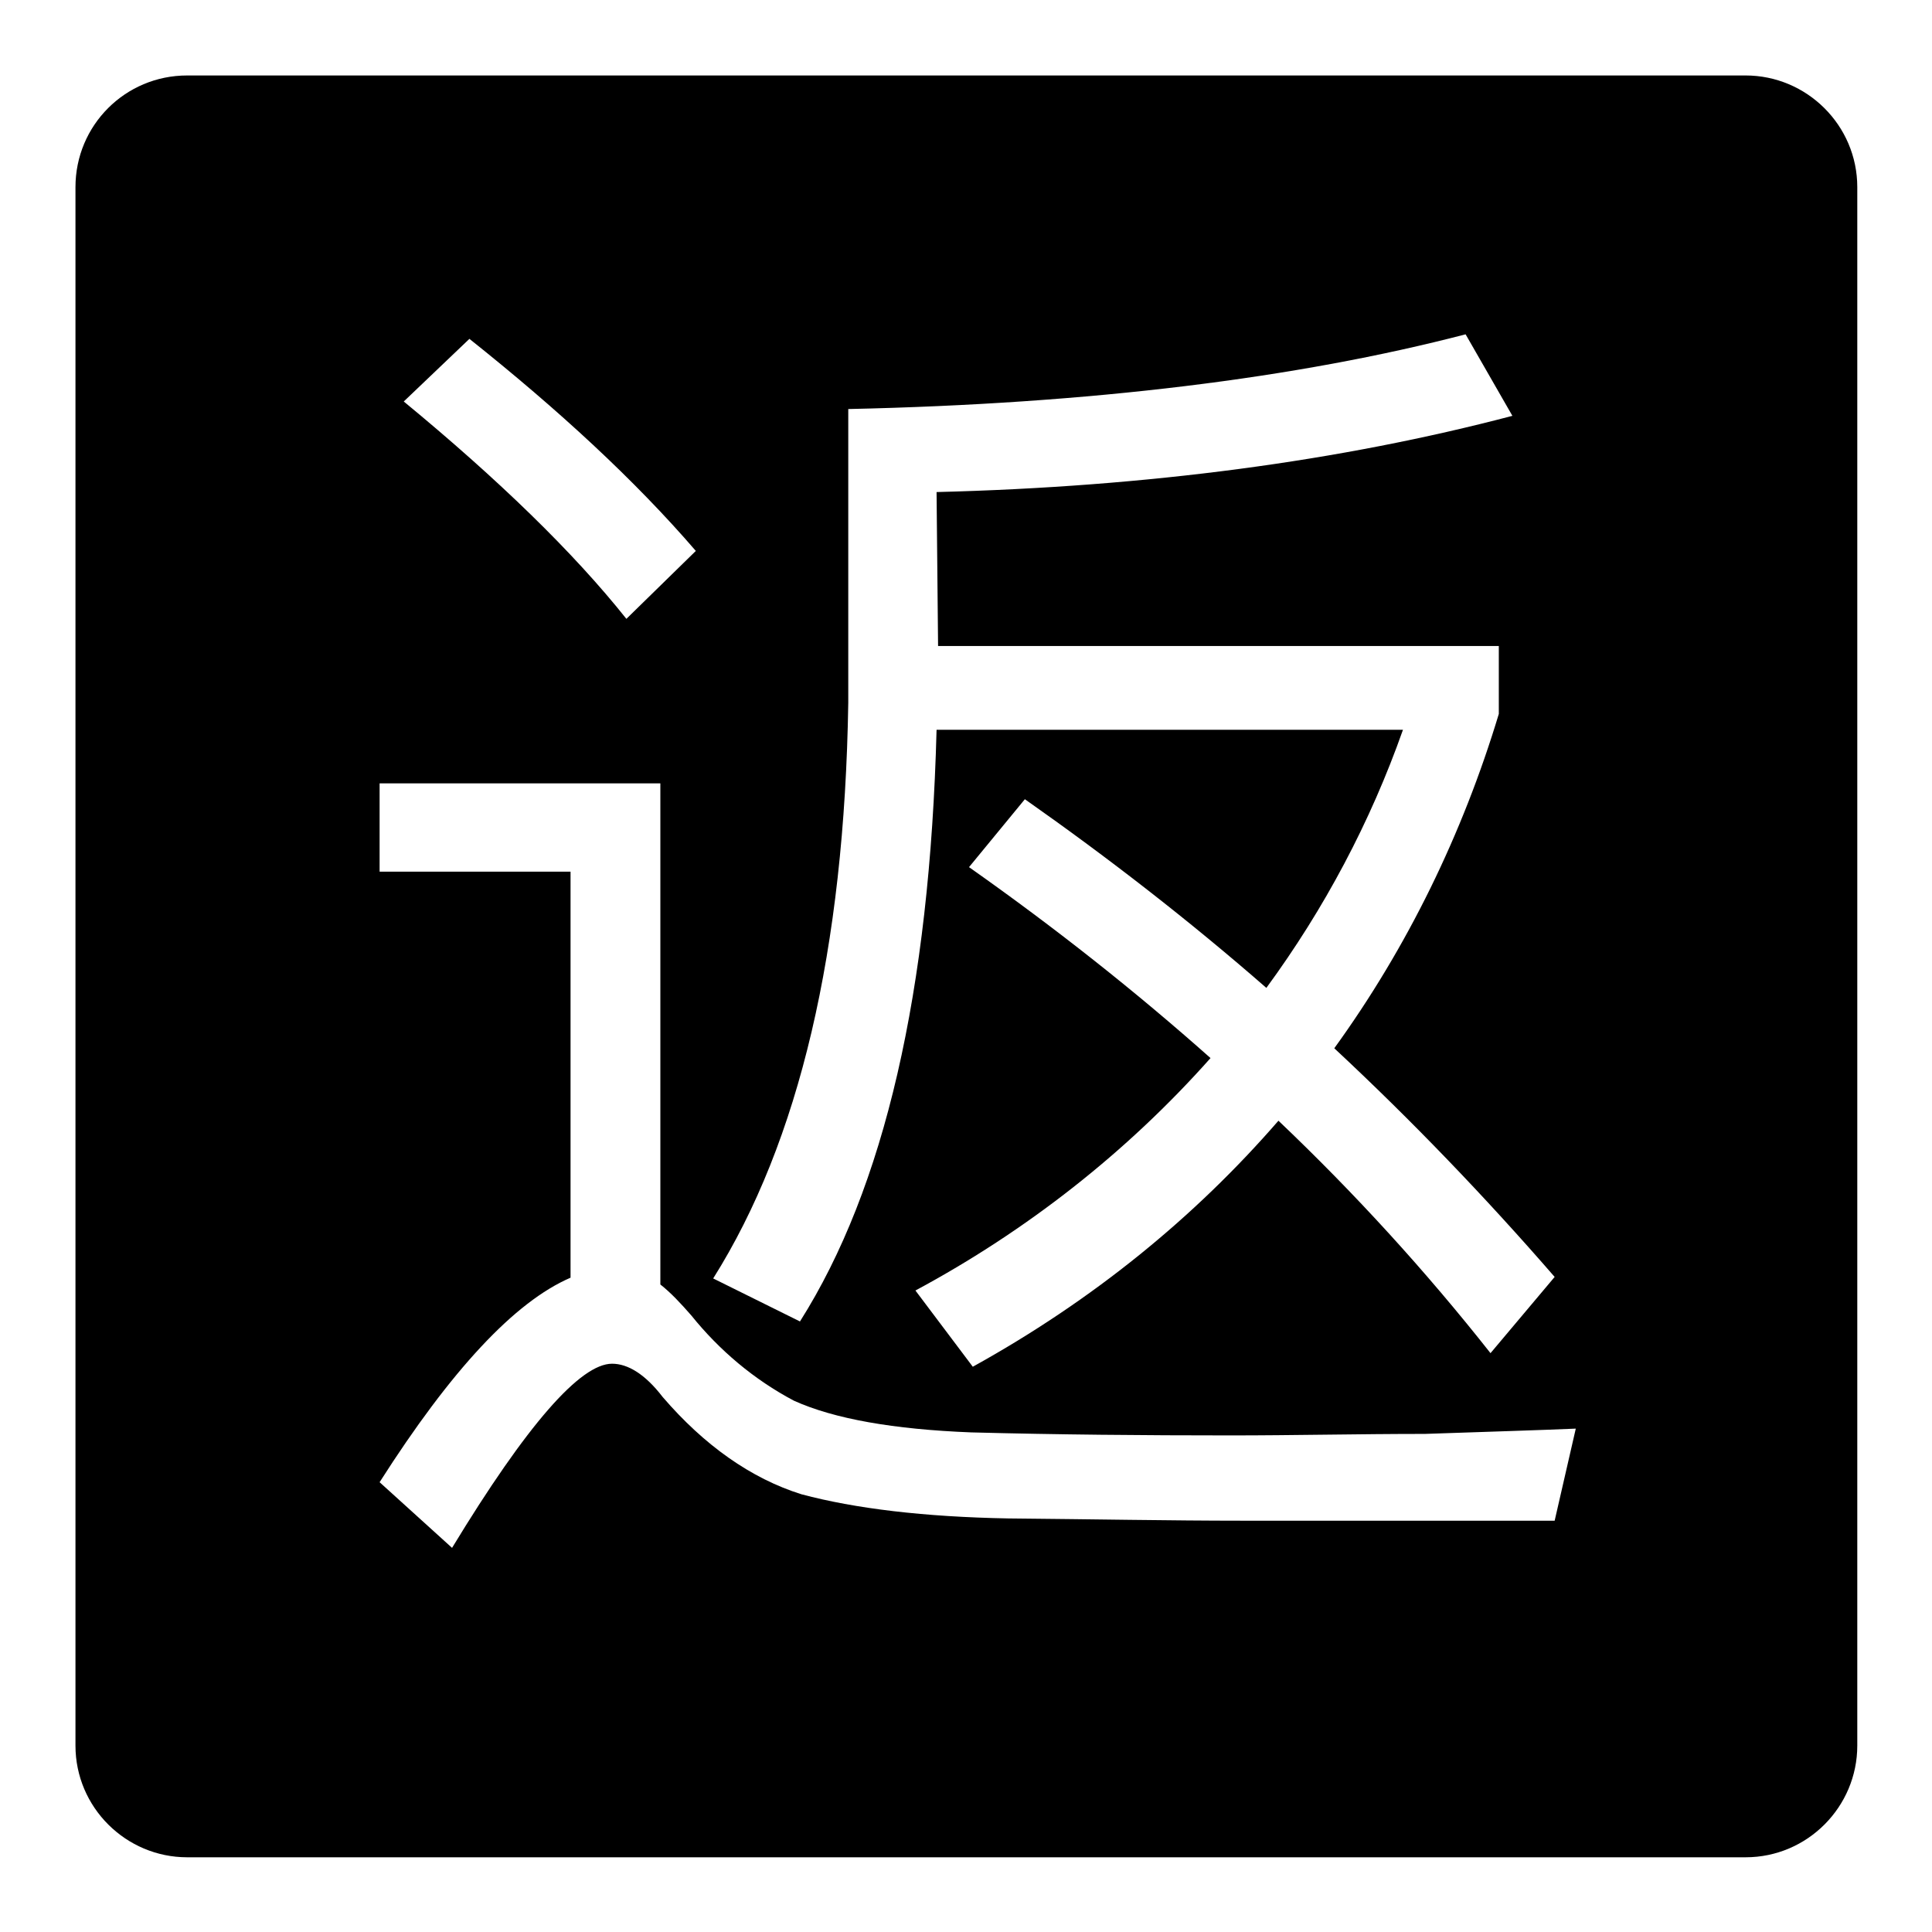
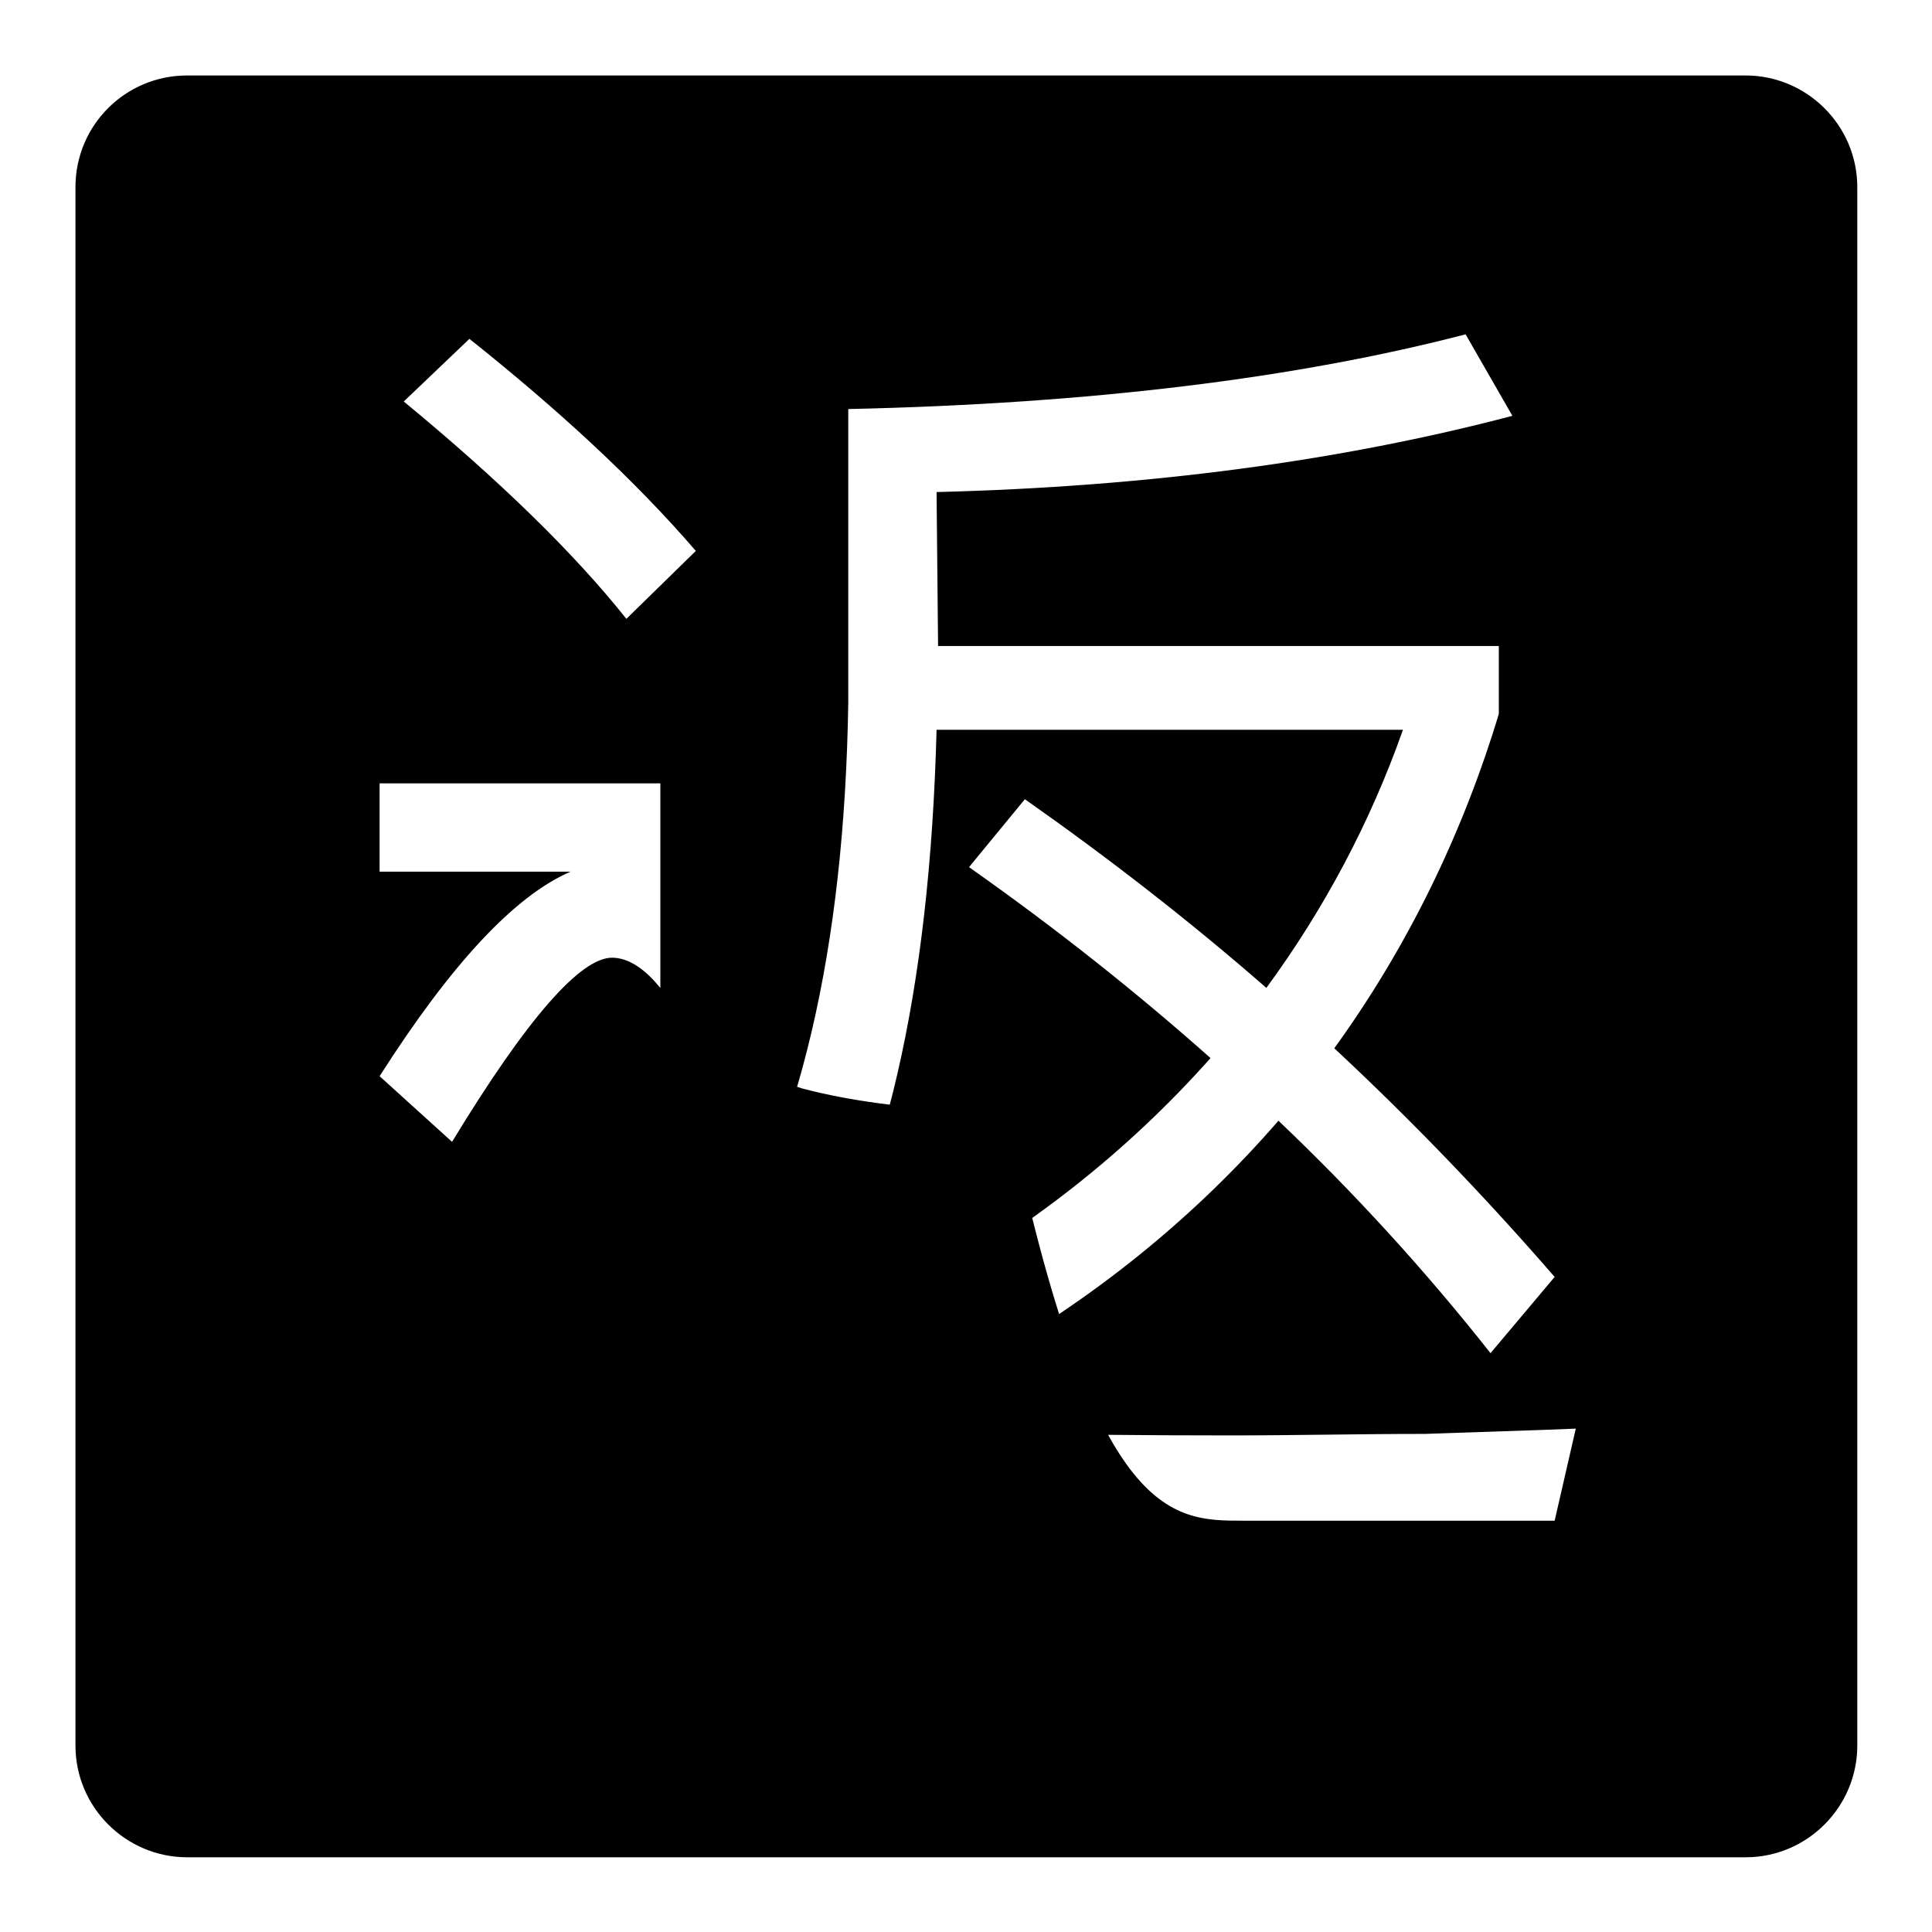
<svg xmlns="http://www.w3.org/2000/svg" version="1.1" x="0px" y="0px" viewBox="0 0 256 256" enable-background="new 0 0 256 256" xml:space="preserve">
  <g>
-     <path fill="#000000" d="M24.8,10h206.5c8.1,0,14.8,6.6,14.8,14.8v206.5c0,8.1-6.6,14.8-14.8,14.8l0,0H24.8 c-8.1,0-14.8-6.6-14.8-14.8l0,0V24.8C10,16.6,16.6,10,24.8,10z M62.2,44.9l-8.7,8.3C66,63.5,76,73.2,83,82l9.2-9 C84.1,63.6,74,54.3,62.2,44.9z M164.6,201.5h41.4l2.8-12.2c-4.6,0.2-11.3,0.4-20,0.7c-8.8,0-17.3,0.2-25.8,0.2 c-11.4,0-22.9-0.1-34.3-0.4c-10.3-0.4-18.2-1.8-23.5-4.2c-5.3-2.8-9.9-6.7-13.6-11.3c-1.4-1.6-2.7-3-4.1-4.1v-66.4H50.3v11.7h25.3 v53.8c-7.4,3.2-15.8,12.2-25.3,27.1l9.6,8.7c9.9-16.3,17-24.4,21.2-24.4c2.1,0,4.4,1.4,6.7,4.4c5.5,6.4,11.7,10.8,18.4,12.9 c7.1,1.9,16.3,3,27.4,3.2C144.8,201.3,155.1,201.5,164.6,201.5L164.6,201.5z M194.2,44.3c-22.3,5.8-49.6,9.2-81.8,9.9v38.9 c-0.5,32.7-6.5,58.2-17.9,76.3l11.5,5.7c11.2-17.7,17.2-43.7,18.1-78.4h61.8c-4.3,12.2-10.4,23.7-18.1,34.2 c-10.2-8.9-20.9-17.2-32-25l-7.4,9c11.5,8.1,22.1,16.5,32,25.3c-11.1,12.5-24.4,22.9-39.1,30.8l7.6,10.1 c15.9-8.8,29.4-19.8,40.5-32.6c10.1,9.6,19.5,19.9,28.1,30.8l8.5-10.1c-9.2-10.6-18.9-20.7-29.2-30.3c9.7-13.4,17-28.4,21.8-44.3 v-9h-74.3l-0.2-20.4c28-0.7,53.5-4.1,76.3-10.1L194.2,44.3L194.2,44.3z" />
+     <path fill="#000000" d="M24.8,10h206.5c8.1,0,14.8,6.6,14.8,14.8v206.5c0,8.1-6.6,14.8-14.8,14.8l0,0H24.8 c-8.1,0-14.8-6.6-14.8-14.8l0,0V24.8C10,16.6,16.6,10,24.8,10z M62.2,44.9l-8.7,8.3C66,63.5,76,73.2,83,82l9.2-9 C84.1,63.6,74,54.3,62.2,44.9z M164.6,201.5h41.4l2.8-12.2c-4.6,0.2-11.3,0.4-20,0.7c-8.8,0-17.3,0.2-25.8,0.2 c-11.4,0-22.9-0.1-34.3-0.4c-10.3-0.4-18.2-1.8-23.5-4.2c-5.3-2.8-9.9-6.7-13.6-11.3c-1.4-1.6-2.7-3-4.1-4.1v-66.4H50.3v11.7h25.3 c-7.4,3.2-15.8,12.2-25.3,27.1l9.6,8.7c9.9-16.3,17-24.4,21.2-24.4c2.1,0,4.4,1.4,6.7,4.4c5.5,6.4,11.7,10.8,18.4,12.9 c7.1,1.9,16.3,3,27.4,3.2C144.8,201.3,155.1,201.5,164.6,201.5L164.6,201.5z M194.2,44.3c-22.3,5.8-49.6,9.2-81.8,9.9v38.9 c-0.5,32.7-6.5,58.2-17.9,76.3l11.5,5.7c11.2-17.7,17.2-43.7,18.1-78.4h61.8c-4.3,12.2-10.4,23.7-18.1,34.2 c-10.2-8.9-20.9-17.2-32-25l-7.4,9c11.5,8.1,22.1,16.5,32,25.3c-11.1,12.5-24.4,22.9-39.1,30.8l7.6,10.1 c15.9-8.8,29.4-19.8,40.5-32.6c10.1,9.6,19.5,19.9,28.1,30.8l8.5-10.1c-9.2-10.6-18.9-20.7-29.2-30.3c9.7-13.4,17-28.4,21.8-44.3 v-9h-74.3l-0.2-20.4c28-0.7,53.5-4.1,76.3-10.1L194.2,44.3L194.2,44.3z" />
  </g>
</svg>